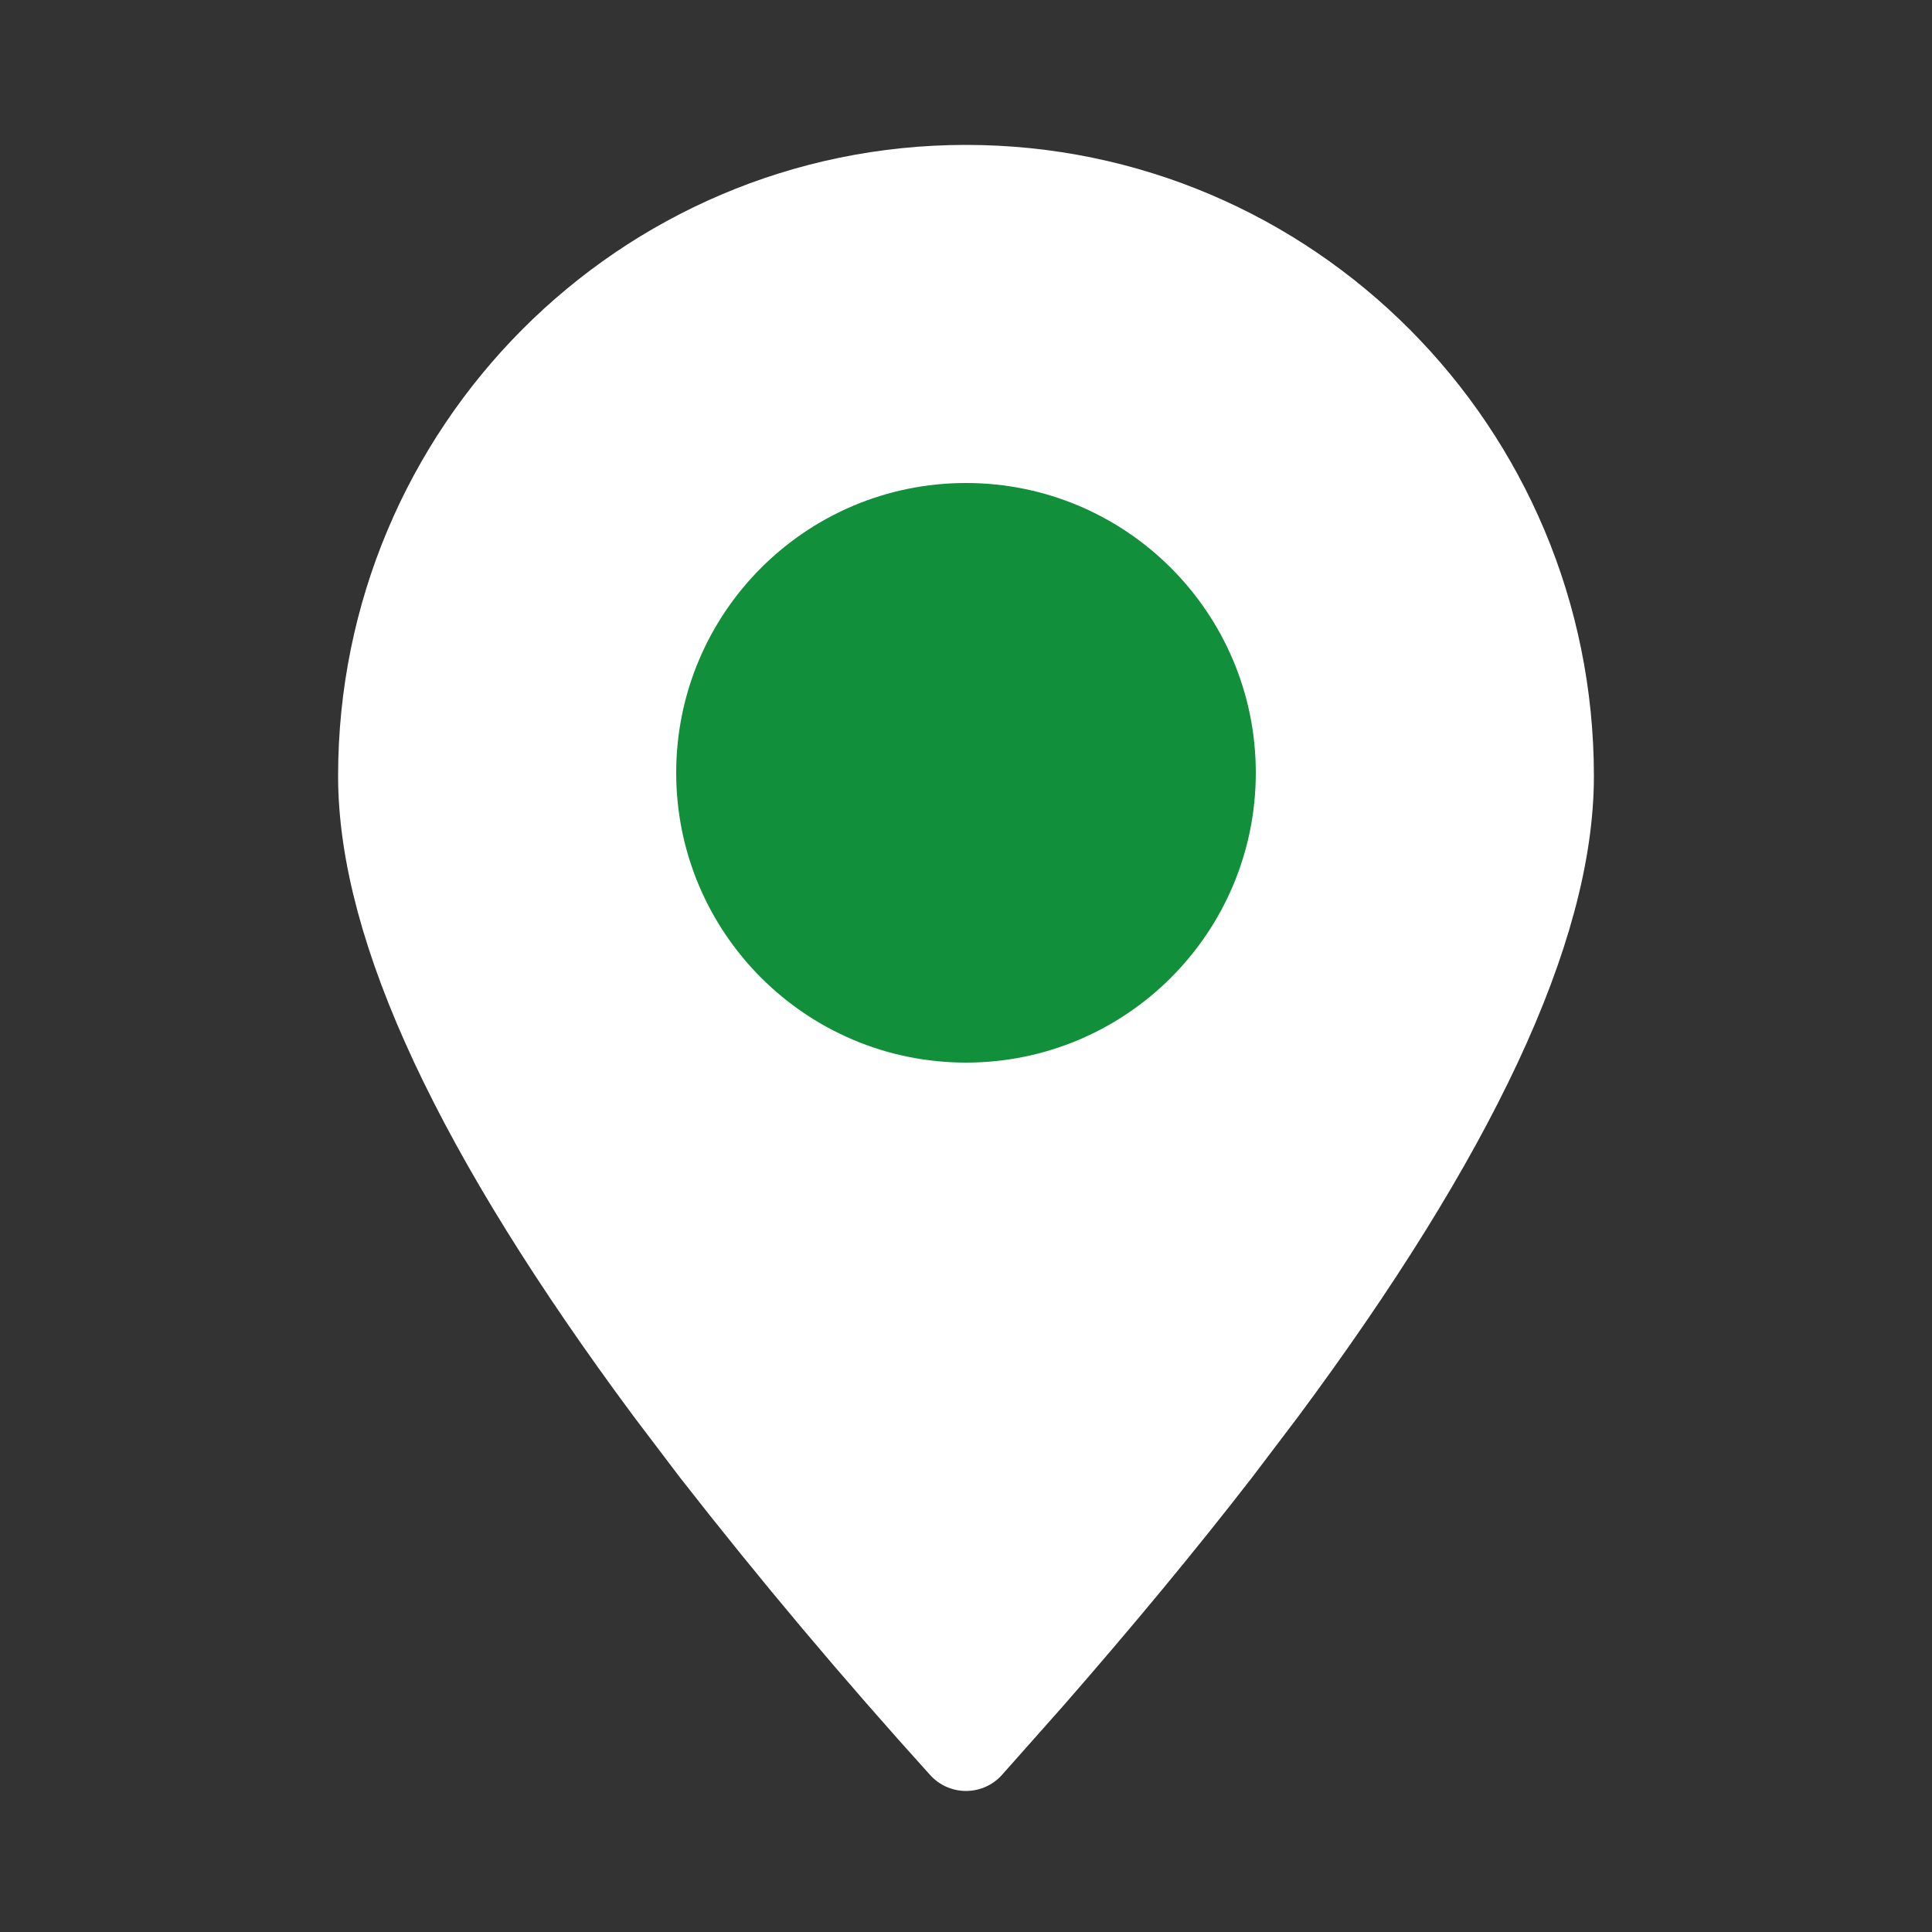
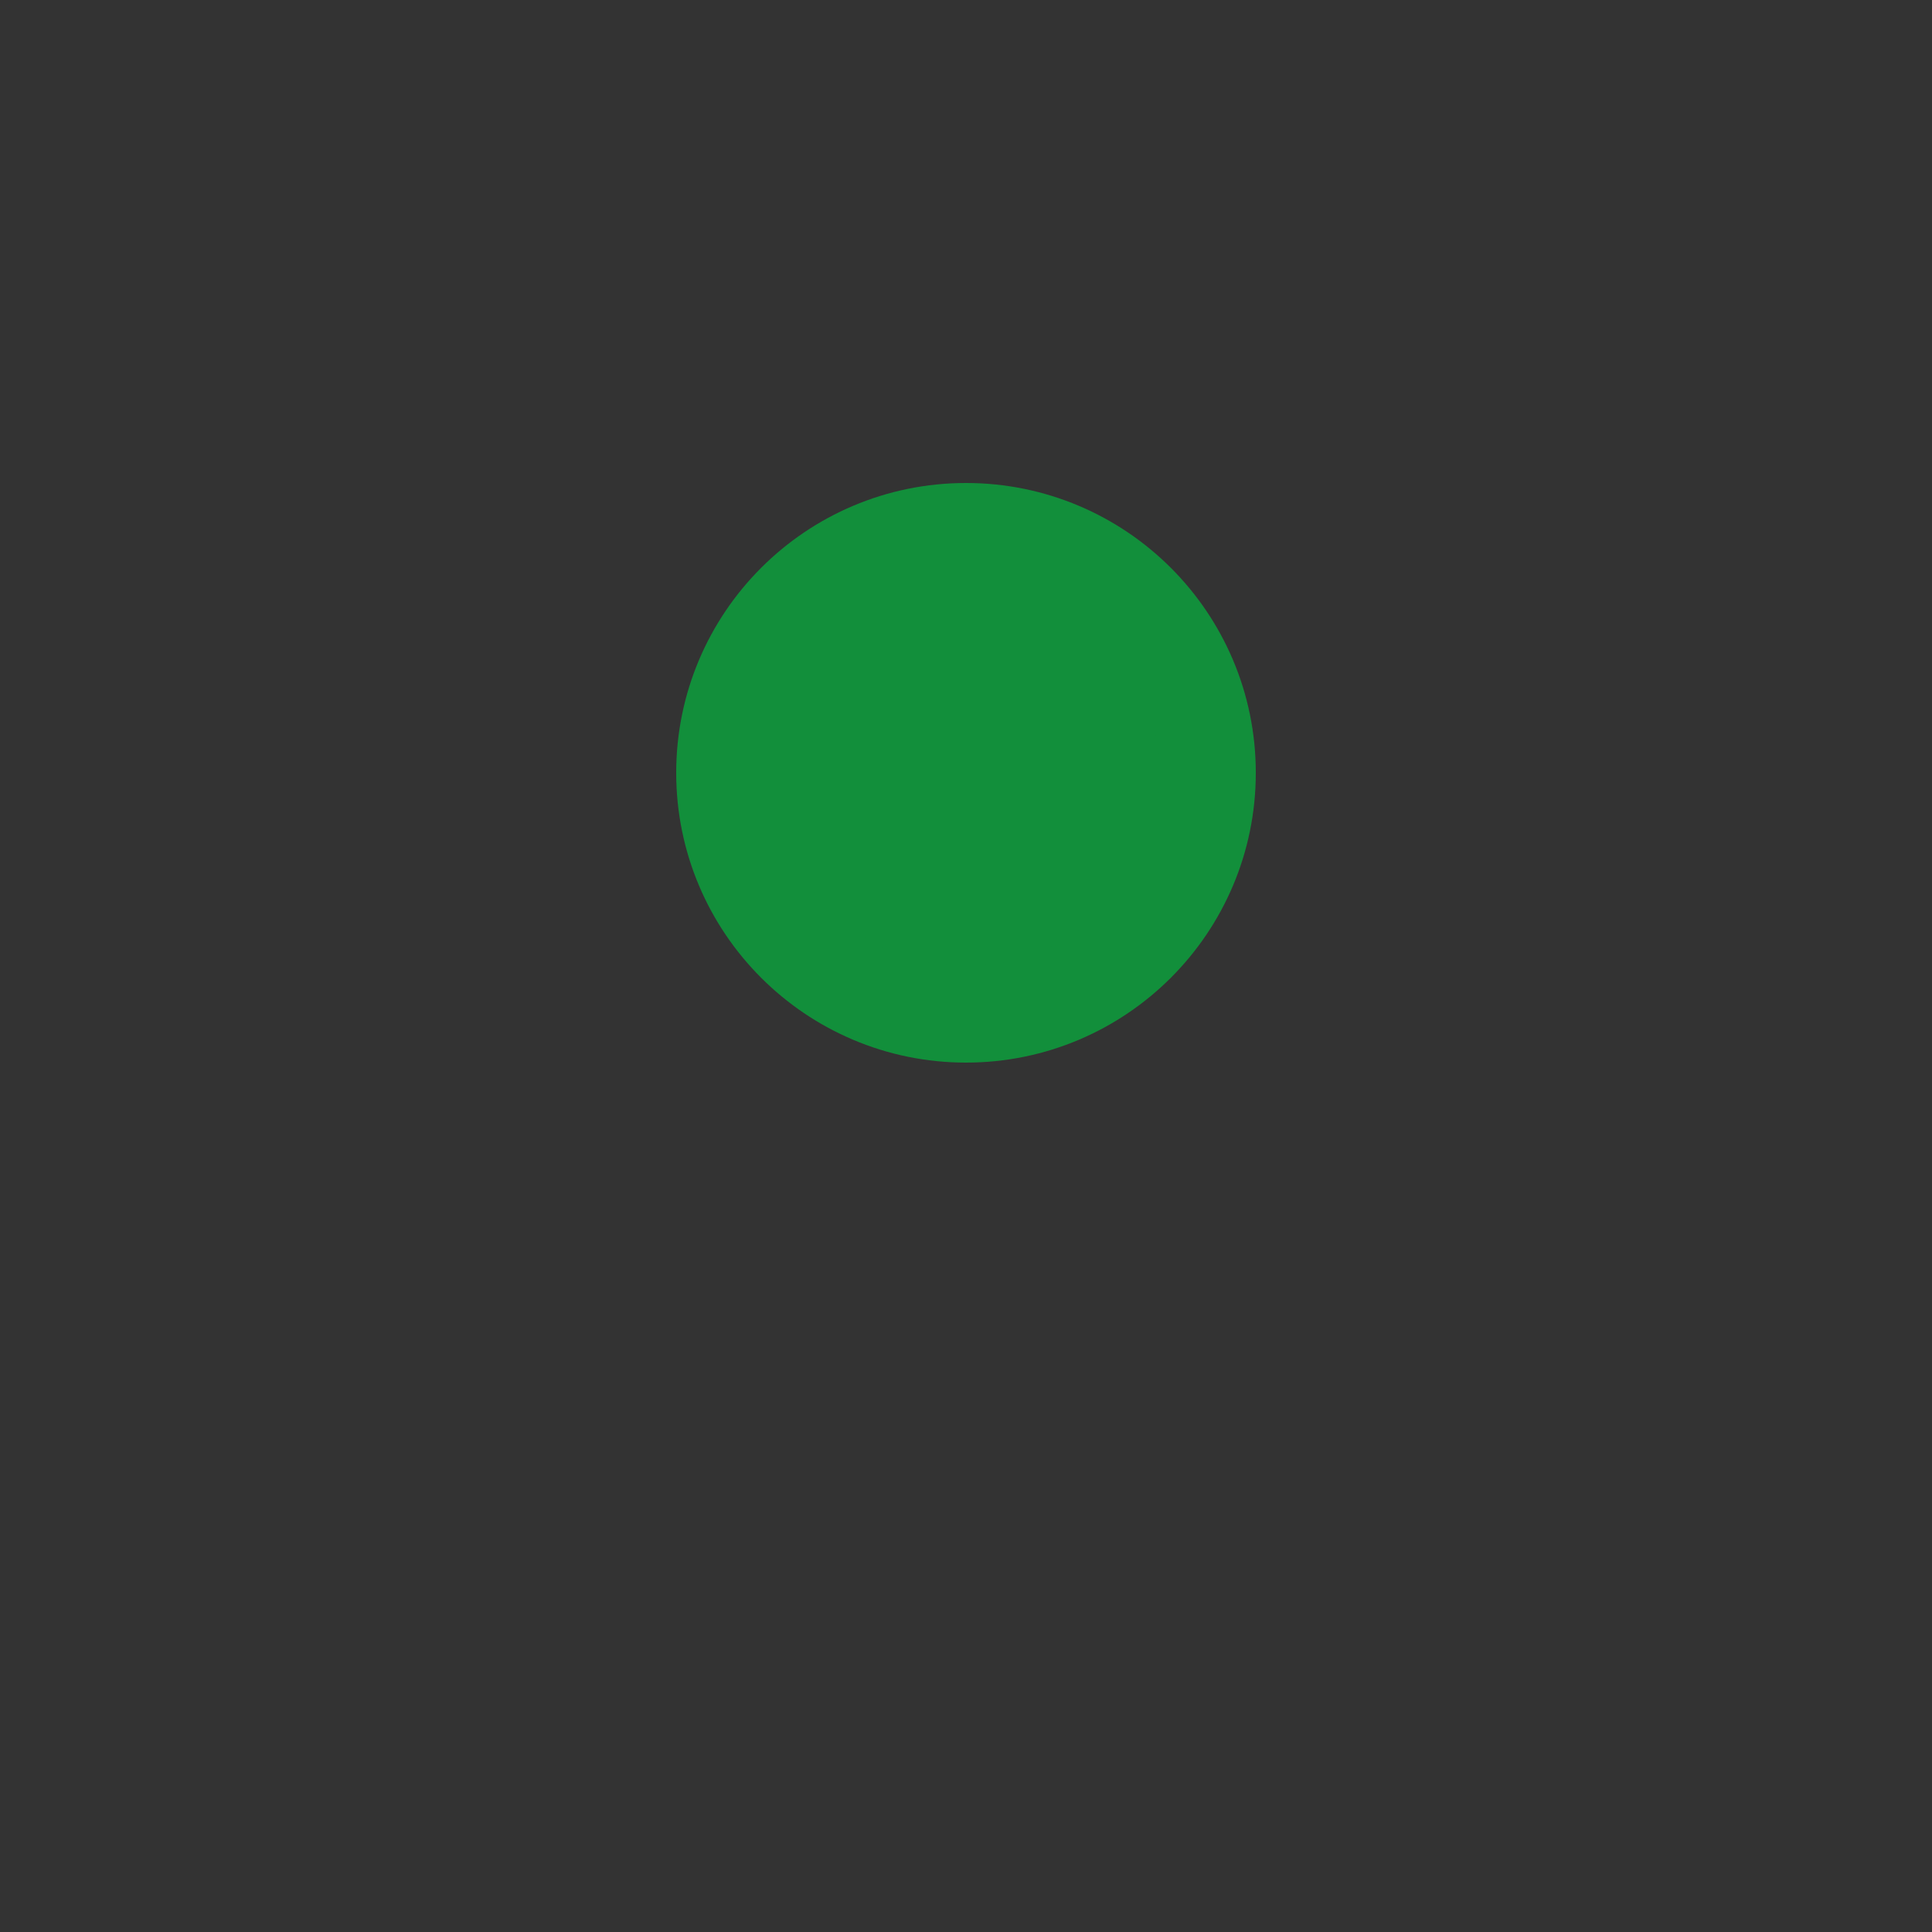
<svg xmlns="http://www.w3.org/2000/svg" width="40" height="40" viewBox="0 0 40 40" fill="none">
  <rect x="0" y="0" width="40" height="40" fill="#333333" stroke="none" />
-   <path fill-rule="evenodd" clip-rule="evenodd" d="M20 36.08L21.262 34.658C22.694 33.018 23.982 31.462 25.128 29.982L26.074 28.734C30.024 23.412 32 19.188 32 16.066C32 9.402 26.628 4 20 4C13.372 4 8 9.402 8 16.066C8 19.188 9.976 23.412 13.926 28.734L14.872 29.982C16.507 32.077 18.217 34.109 20 36.08Z" fill="white" stroke="white" stroke-width="2" stroke-linecap="round" stroke-linejoin="round" />
  <path d="M20 21C22.761 21 25 18.761 25 16C25 13.239 22.761 11 20 11C17.239 11 15 13.239 15 16C15 18.761 17.239 21 20 21Z" fill="#128F3B" stroke="#128F3B" stroke-width="2" stroke-linecap="round" stroke-linejoin="round" />
</svg>